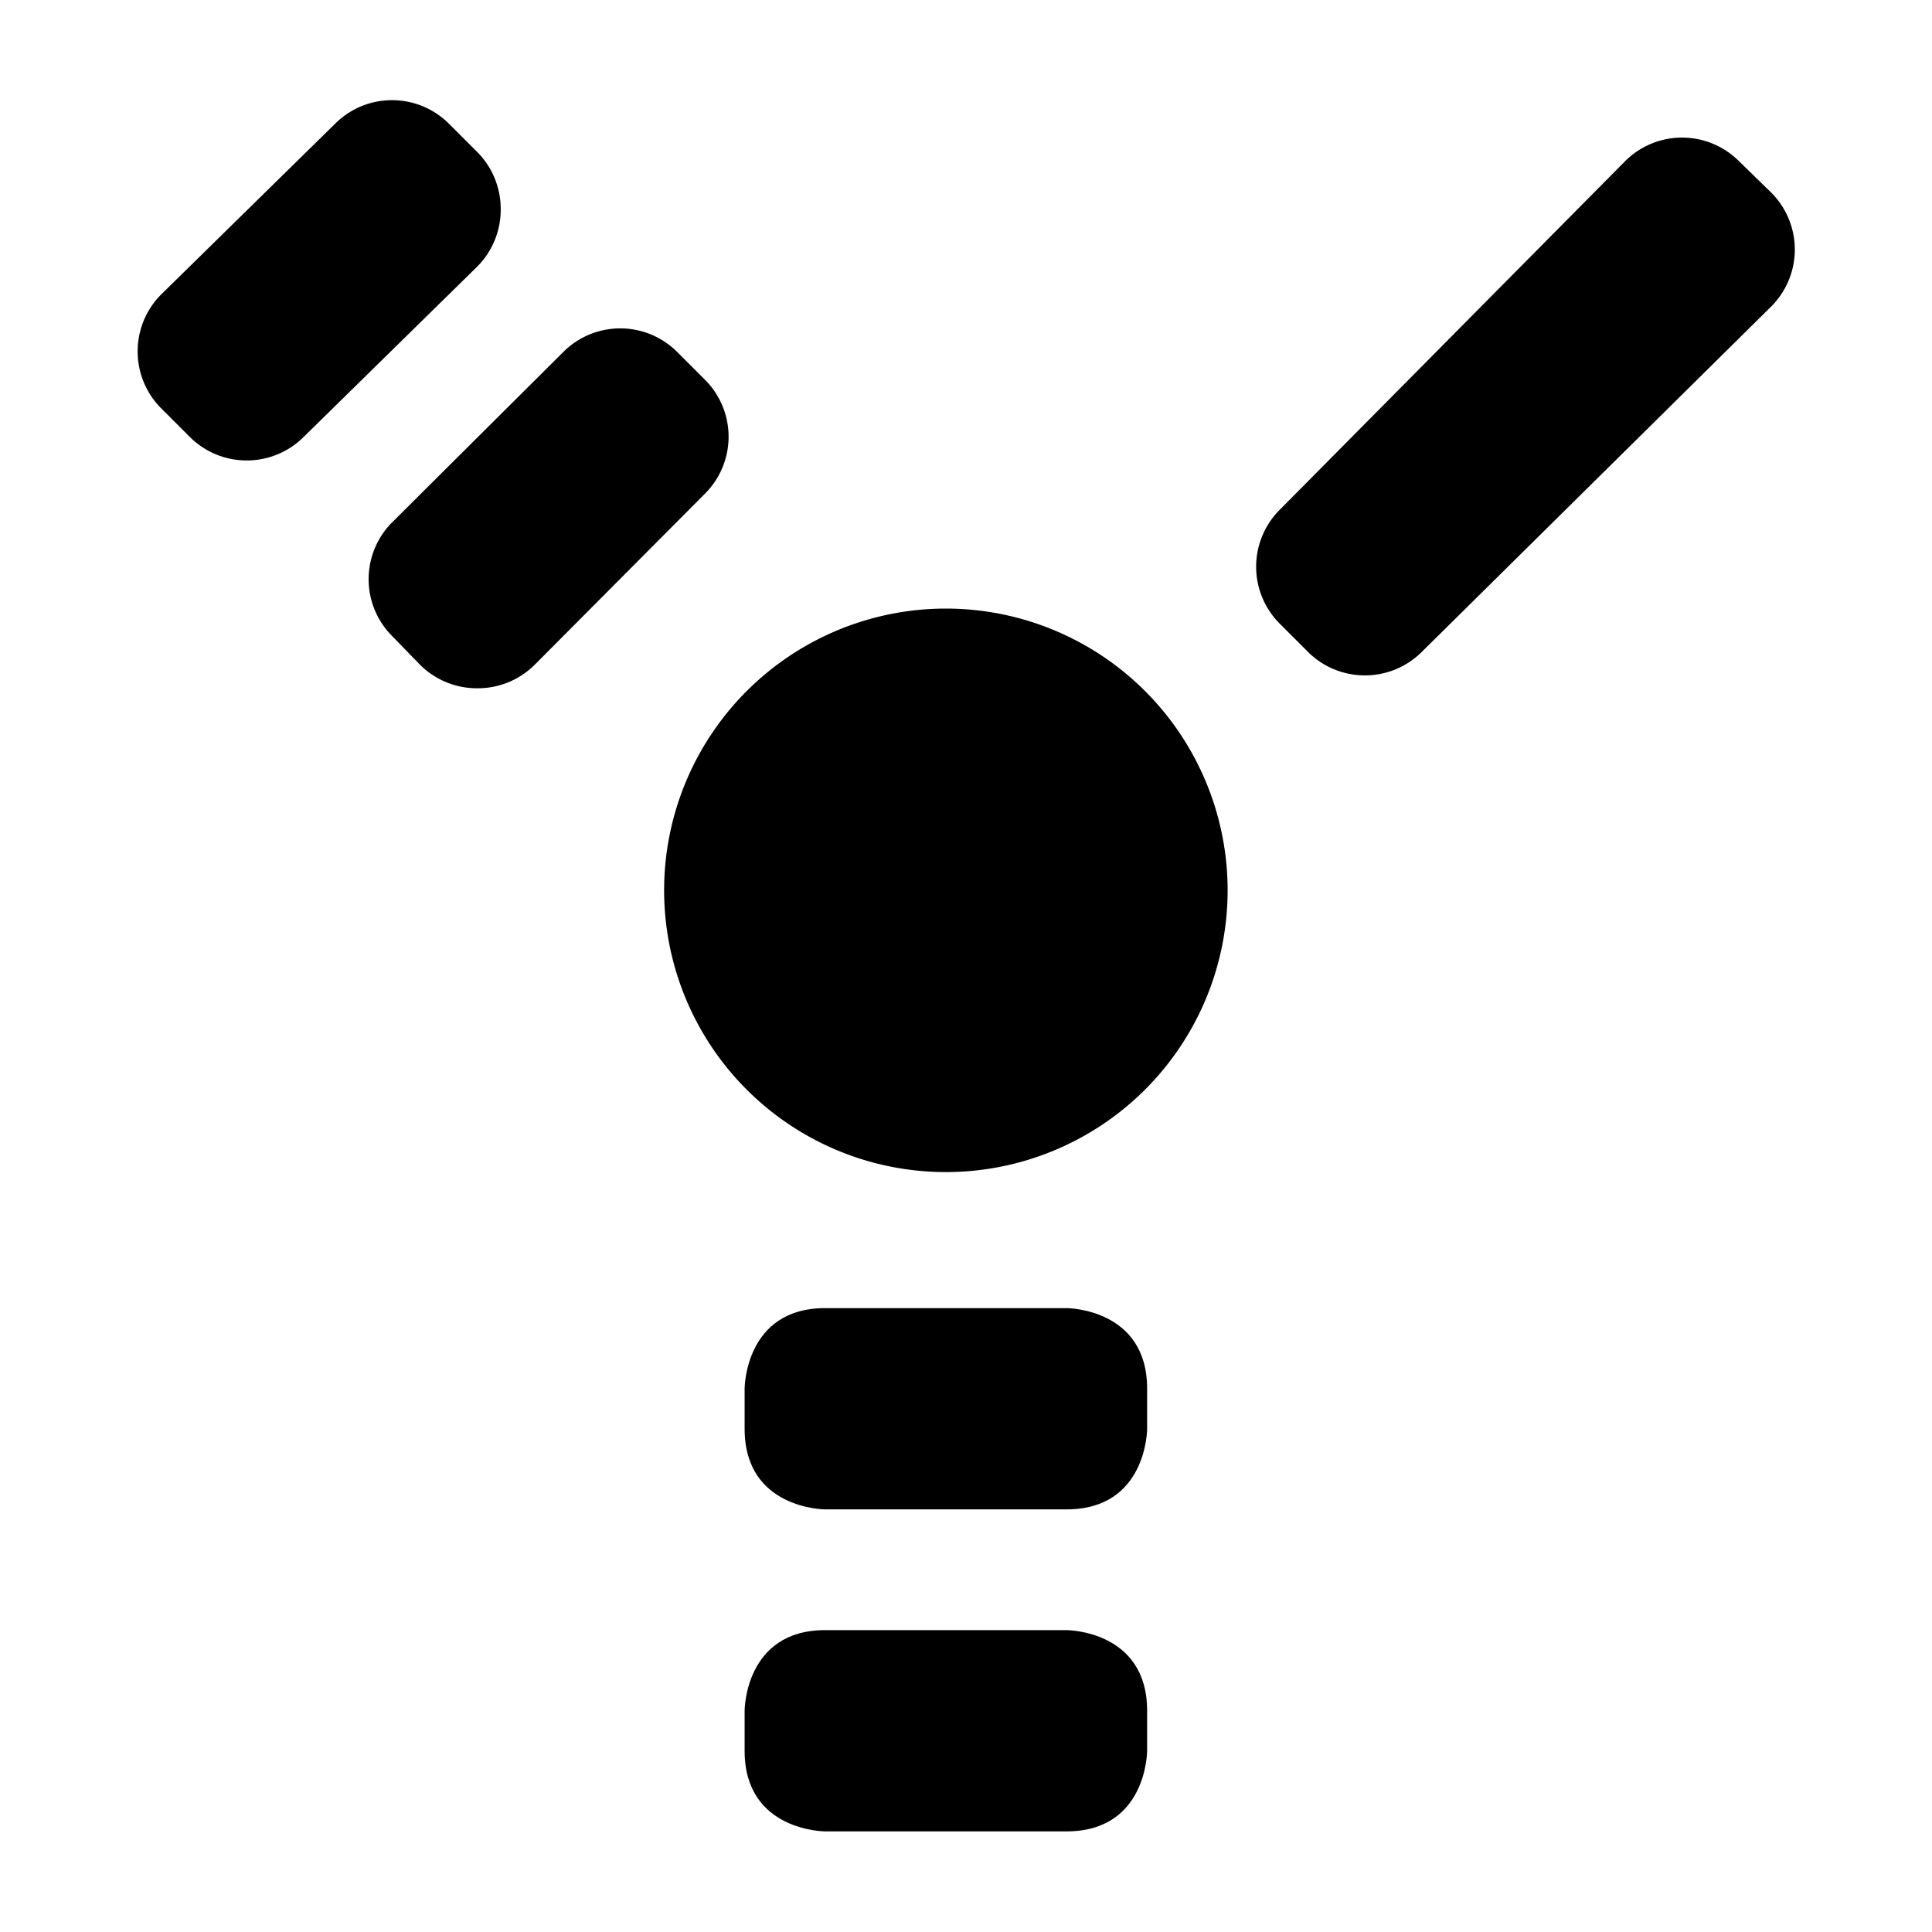
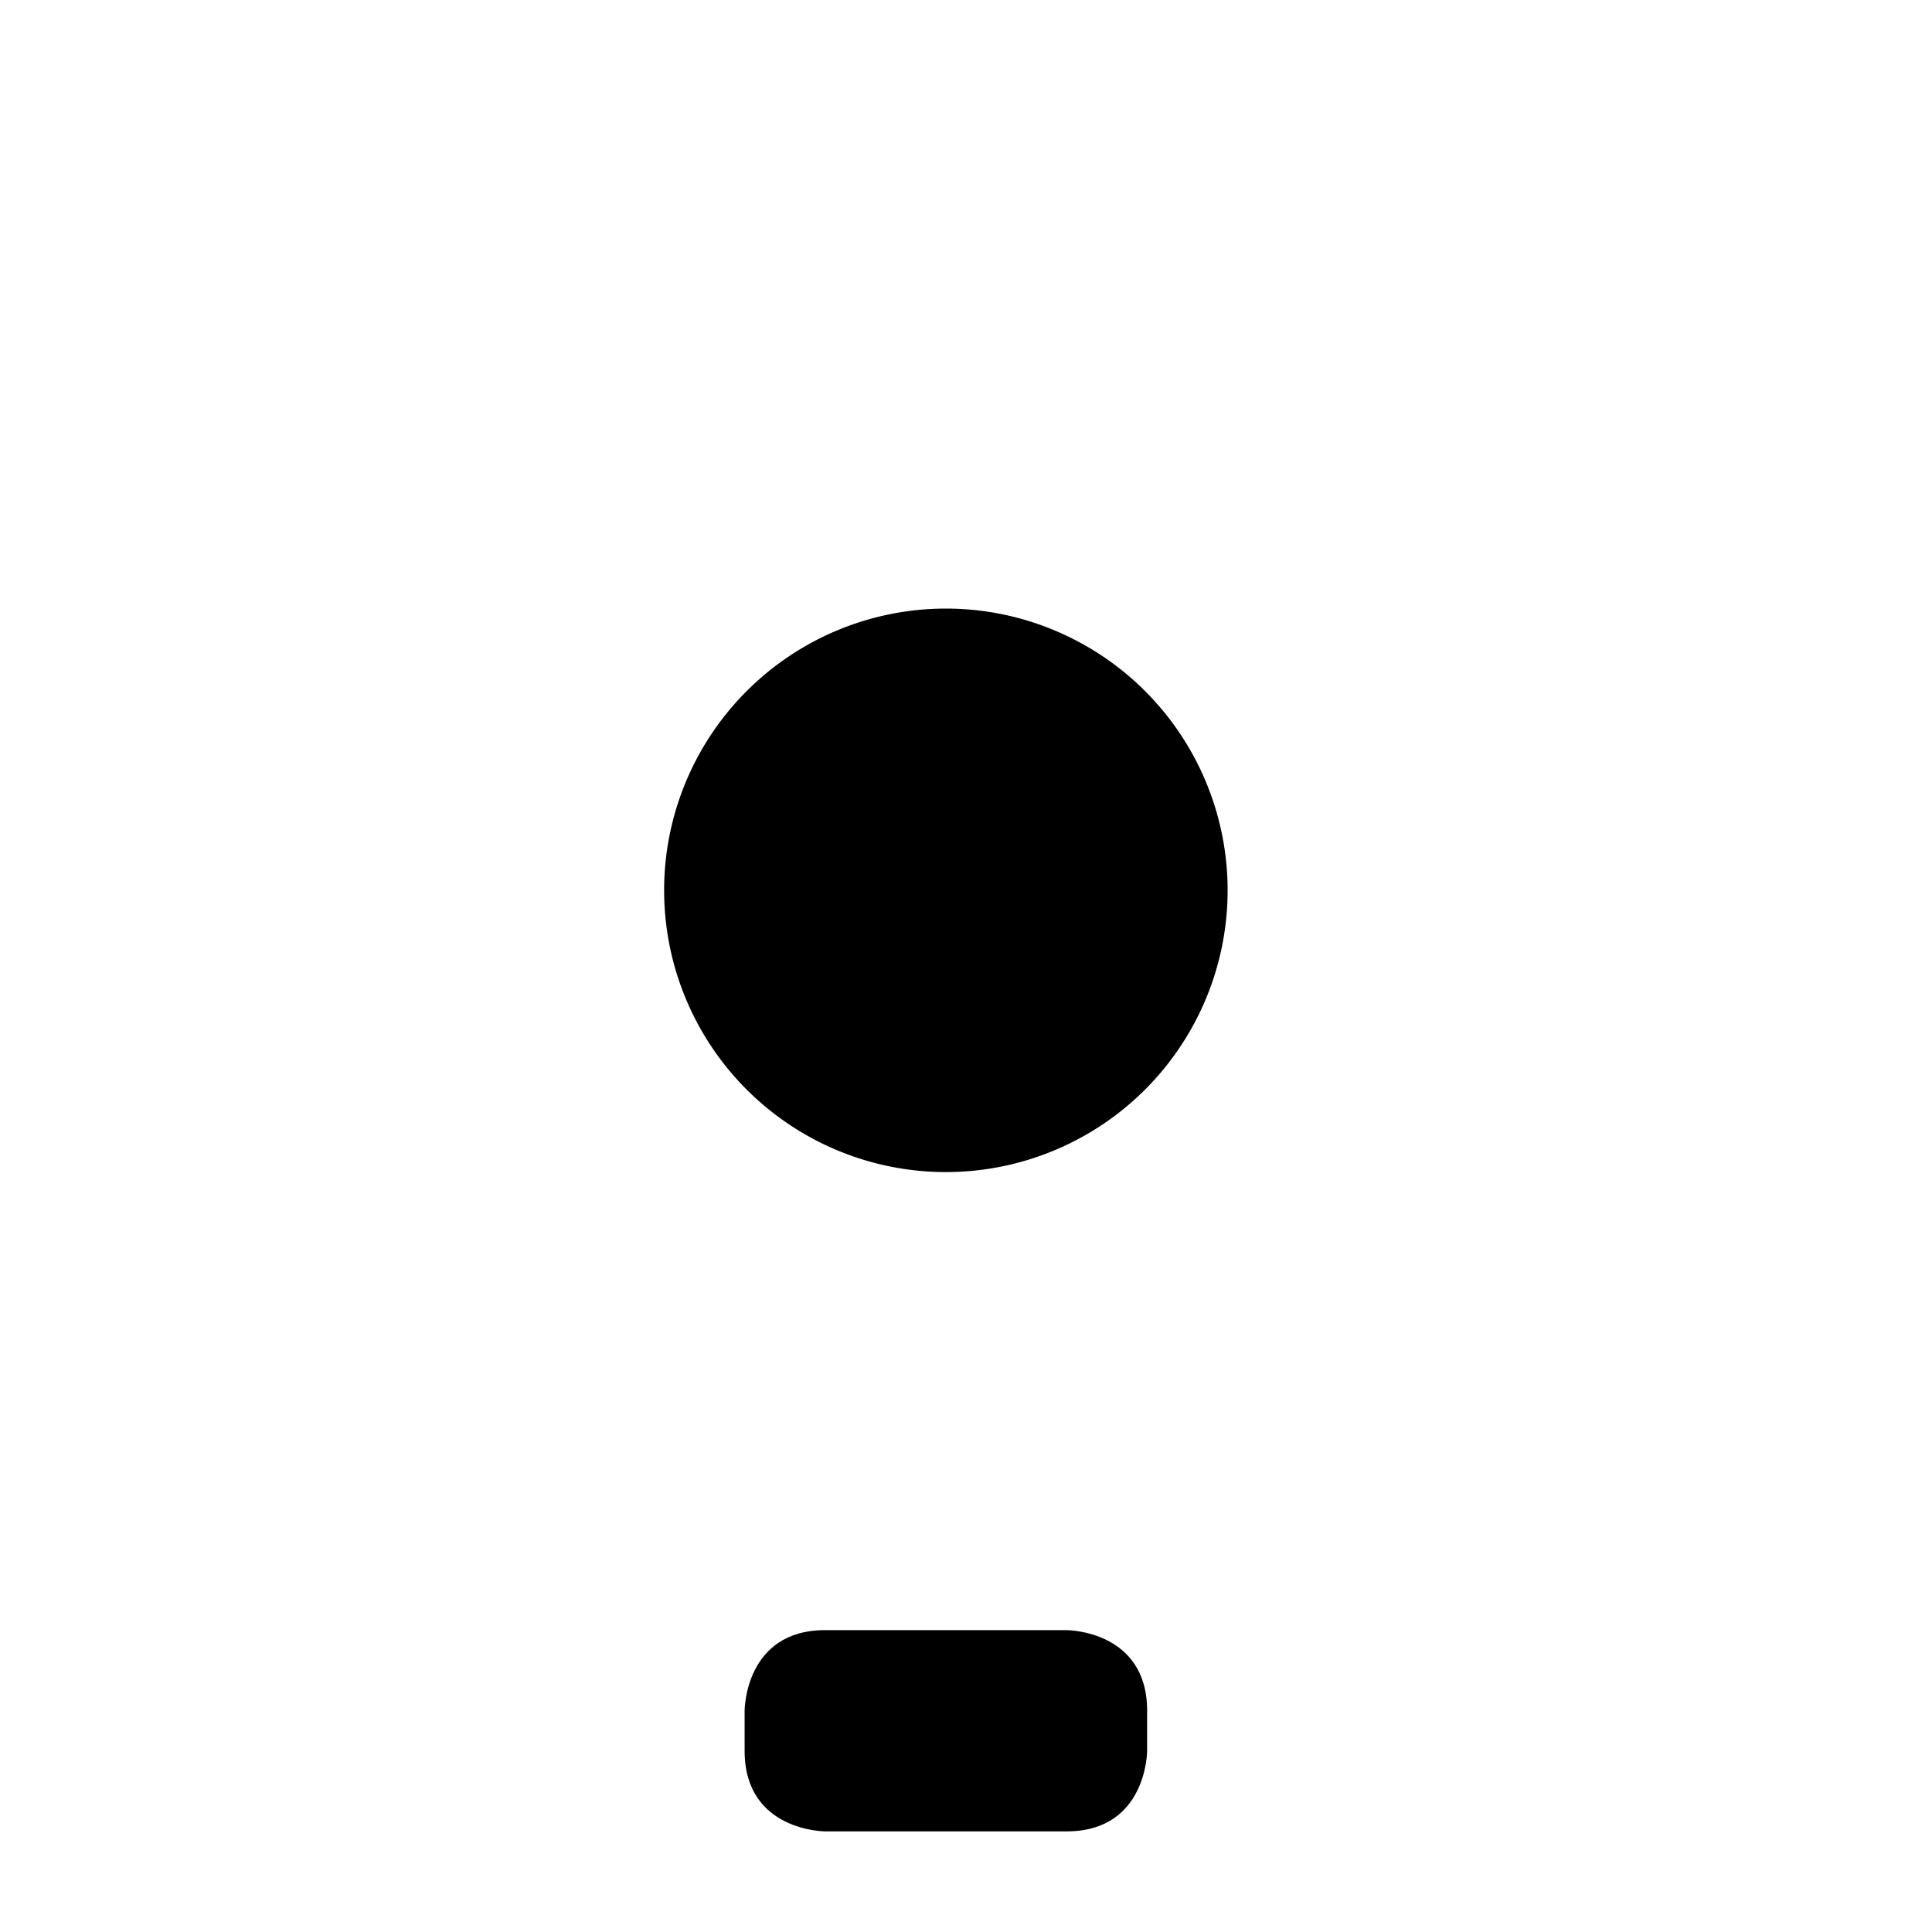
<svg xmlns="http://www.w3.org/2000/svg" viewBox="0 0 24 24">
  <g>
    <path d="M8.25 11.06a3.5 3.5 0 1 0 7 0 3.5 3.5 0 1 0 -7 0" fill="#000000" stroke-width="1" />
-     <path d="M22 2.39 21.6 2a1 1 0 0 0 -1.41 0L15.9 6.33a1 1 0 0 0 0 1.42l0.35 0.35a1 1 0 0 0 0.71 0.29 1 1 0 0 0 0.7 -0.29L22 3.81a1 1 0 0 0 0 -1.42Z" fill="#000000" stroke-width="1" />
    <path d="M10.25 20.25h3s1 0 1 1v0.5s0 1 -1 1h-3s-1 0 -1 -1v-0.5s0 -1 1 -1" fill="#000000" stroke-width="1" />
-     <path d="M10.25 16.25h3s1 0 1 1v0.5s0 1 -1 1h-3s-1 0 -1 -1v-0.5s0 -1 1 -1" fill="#000000" stroke-width="1" />
-     <path d="M6.22 2.6a1 1 0 0 0 -0.29 -0.71l-0.35 -0.35a1 1 0 0 0 -1.42 0L2 3.66a1 1 0 0 0 -0.29 0.71 1 1 0 0 0 0.29 0.7l0.36 0.36a1 1 0 0 0 0.7 0.29 1 1 0 0 0 0.71 -0.29l2.16 -2.12a1 1 0 0 0 0.29 -0.71Z" fill="#000000" stroke-width="1" />
-     <path d="m8.76 4.72 -0.35 -0.35a1 1 0 0 0 -1.41 0L4.87 6.49a1 1 0 0 0 0 1.41l0.35 0.36a1 1 0 0 0 0.71 0.29 1 1 0 0 0 0.71 -0.29l2.12 -2.13a1 1 0 0 0 0 -1.41Z" fill="#000000" stroke-width="1" />
  </g>
</svg>